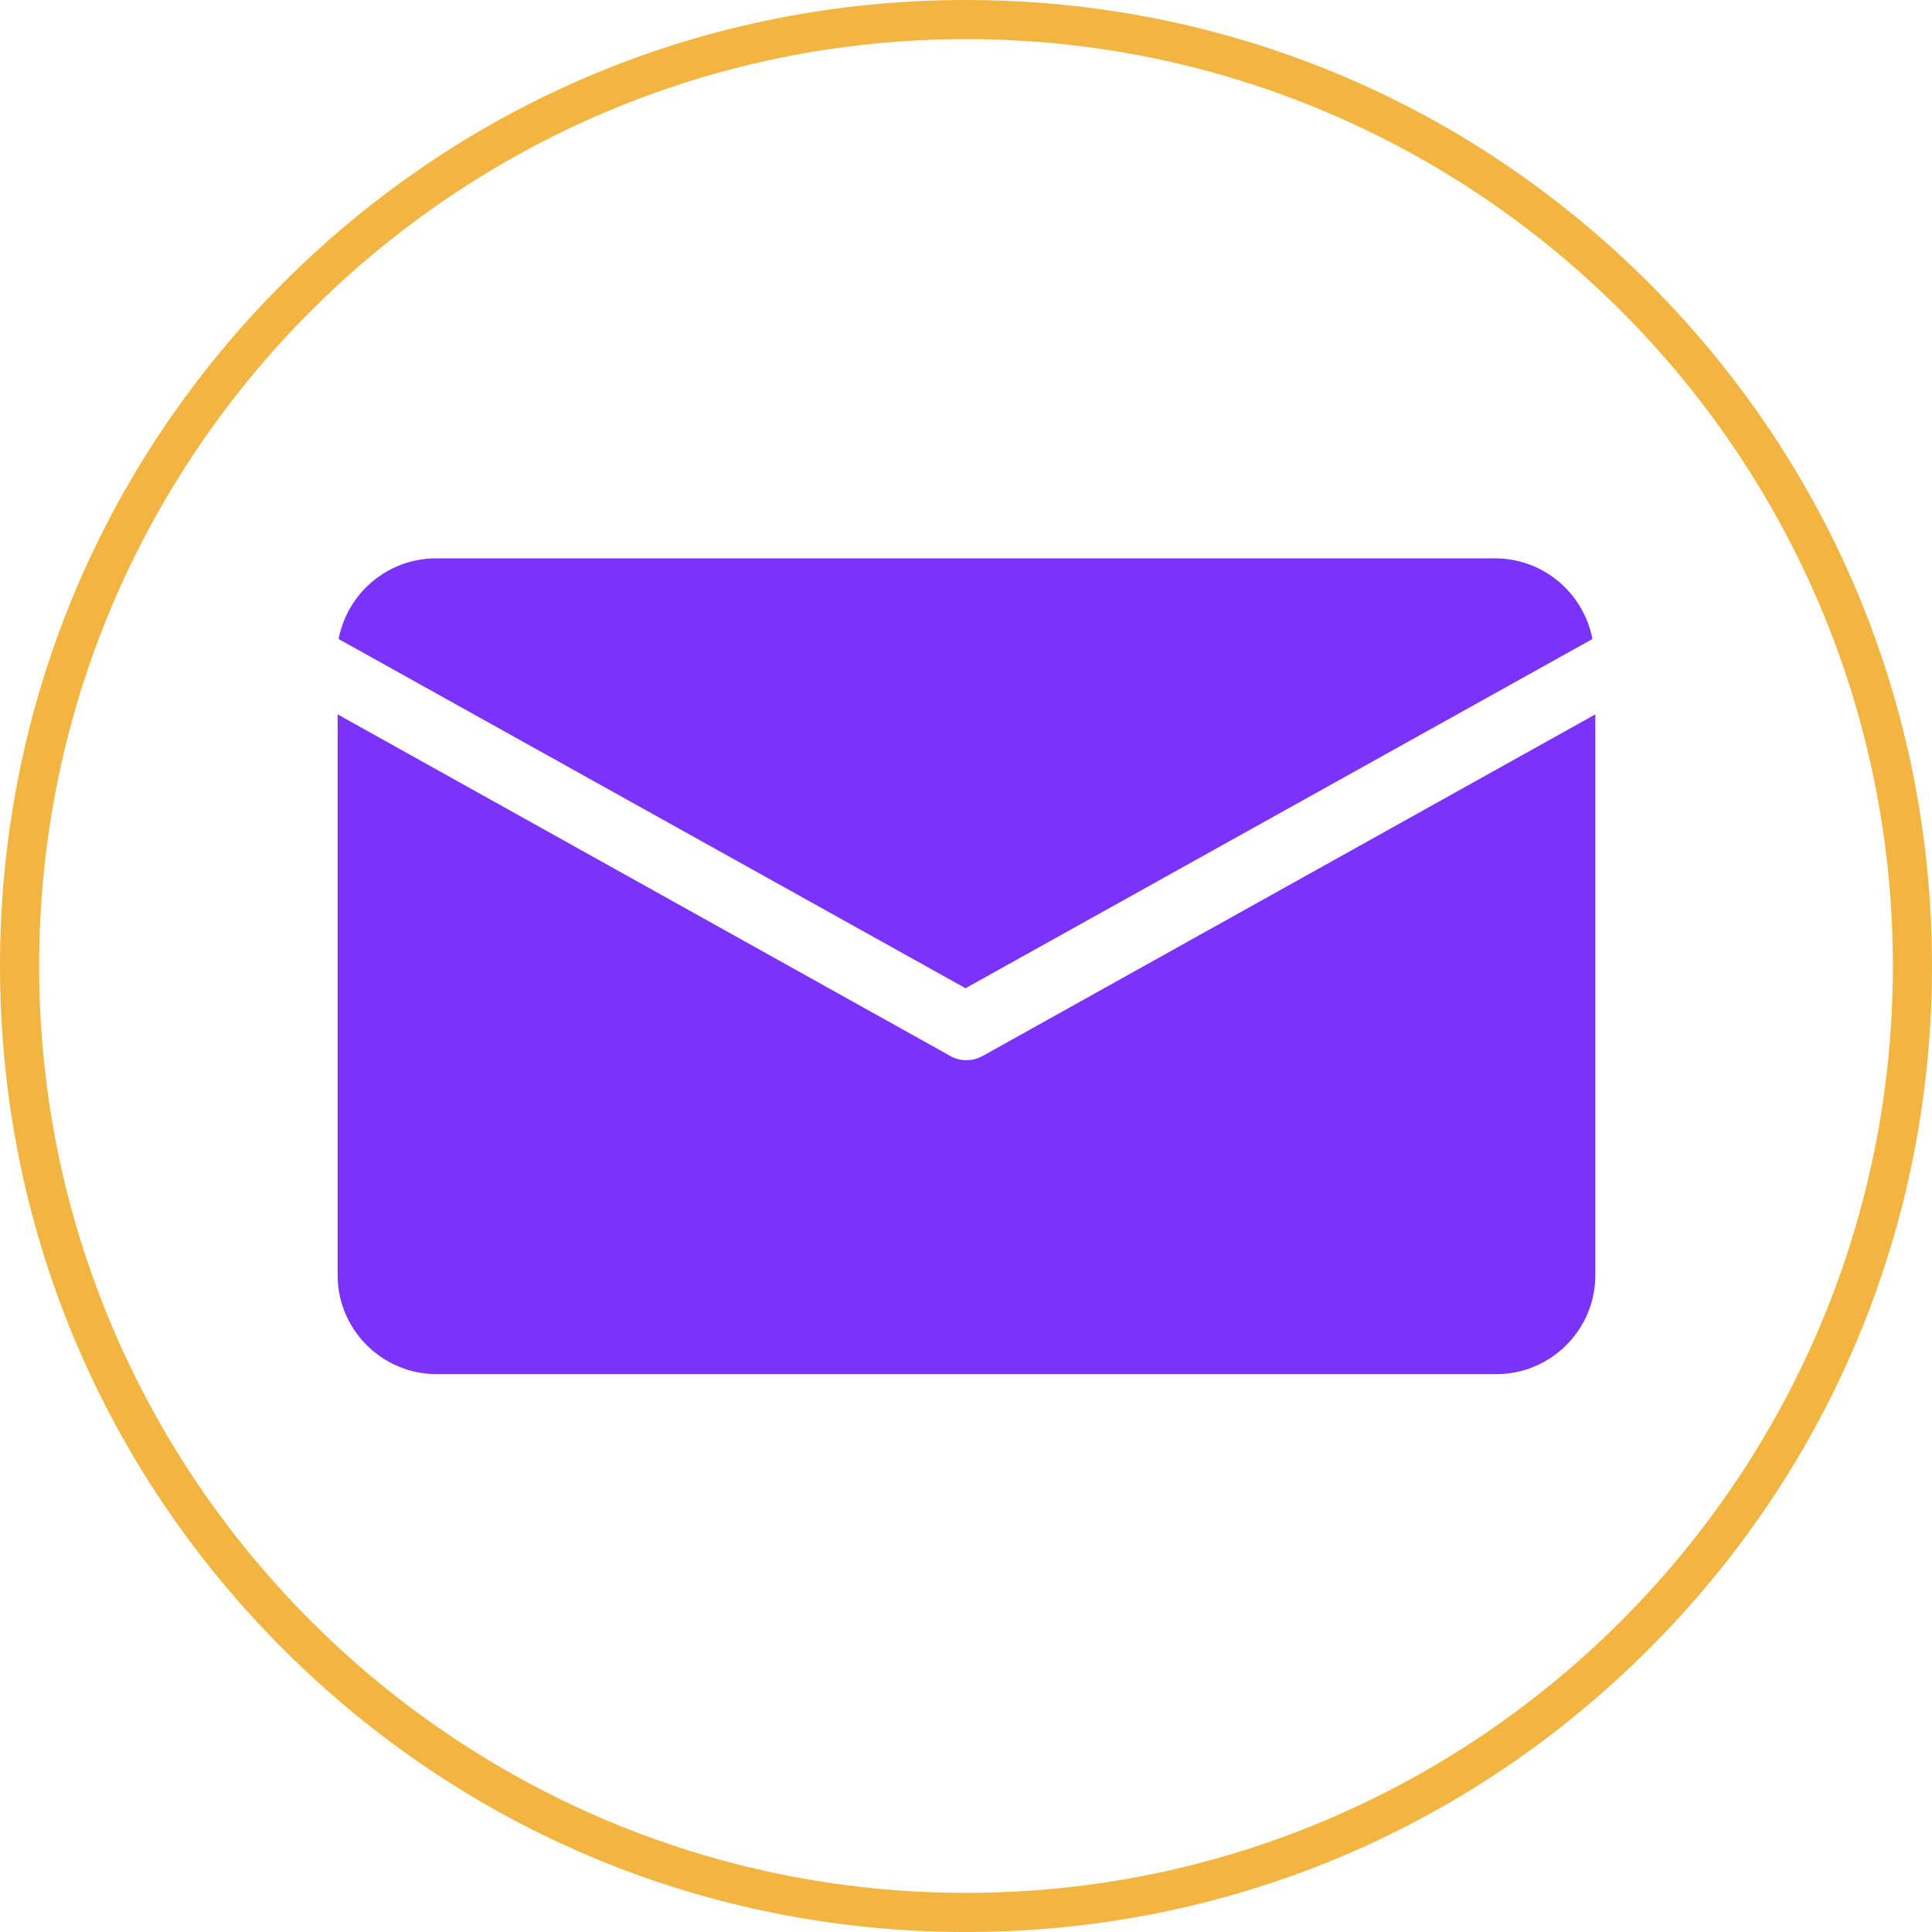
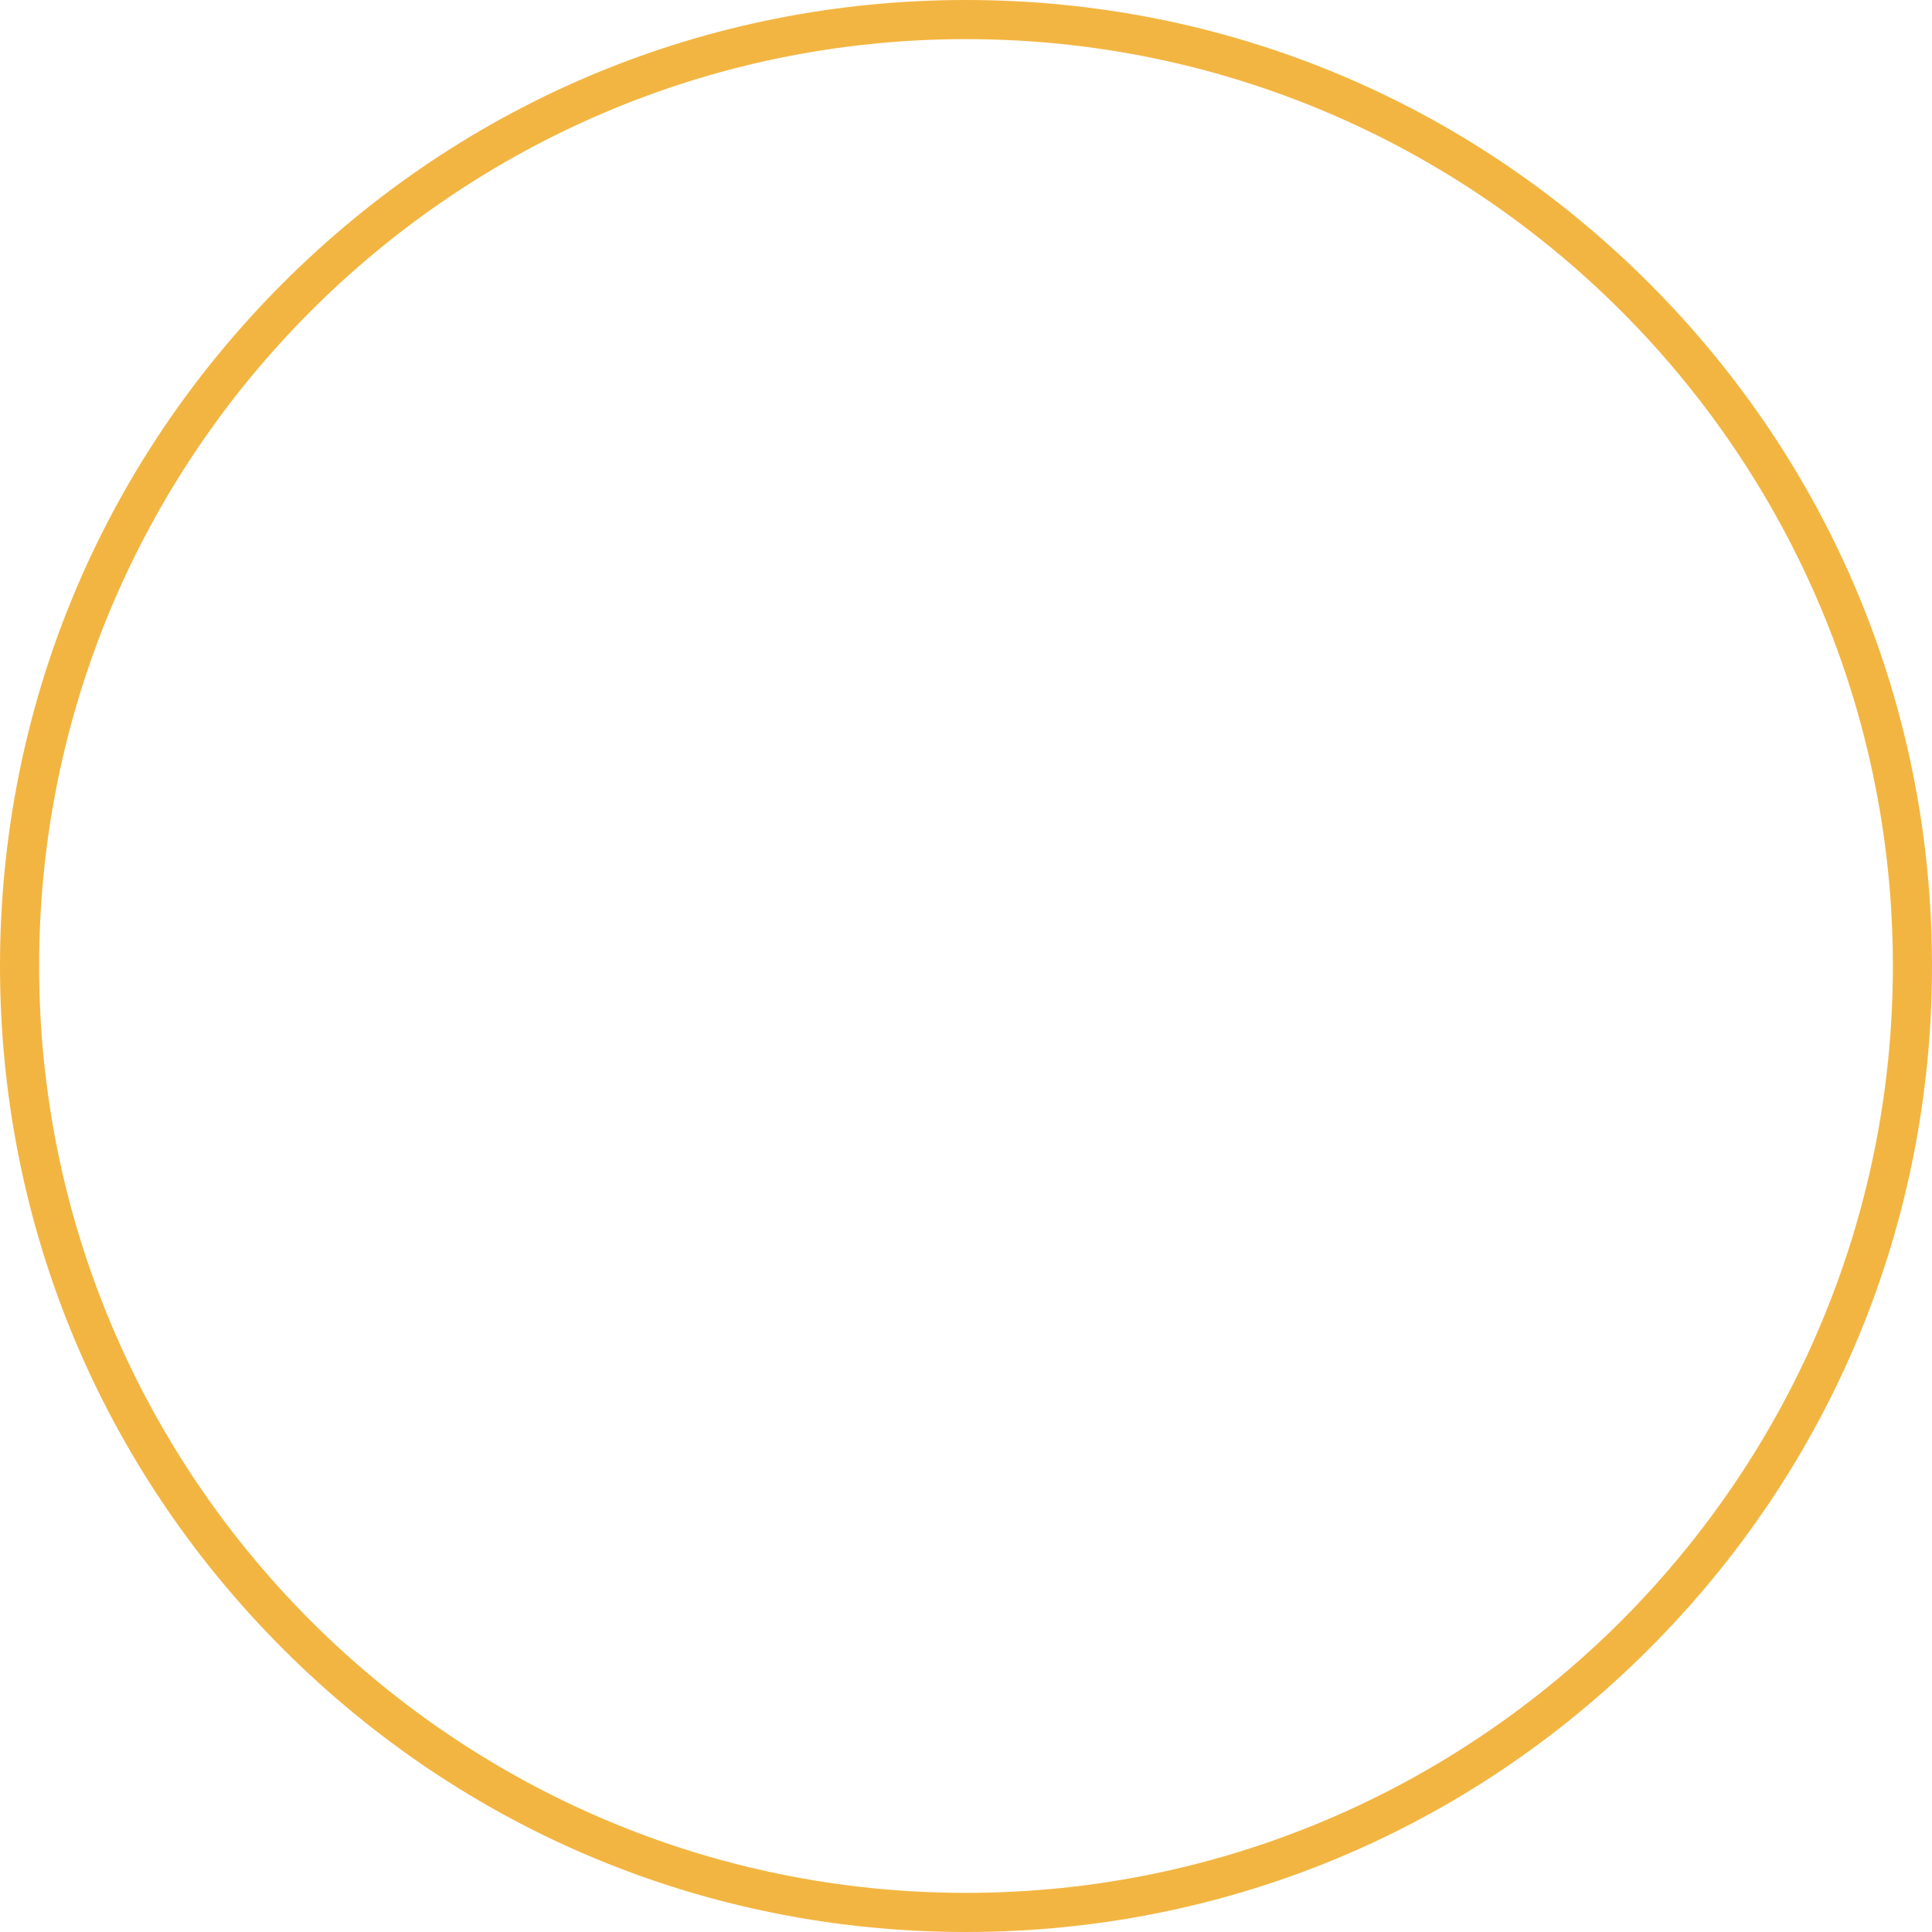
<svg xmlns="http://www.w3.org/2000/svg" id="Livello_2" data-name="Livello 2" viewBox="0 0 40 40">
  <defs>
    <style>
      .cls-1 {
        fill: #7b33fb;
      }

      .cls-1, .cls-2 {
        stroke-width: 0px;
      }

      .cls-2 {
        fill: #f3b541;
      }
    </style>
  </defs>
  <g id="Livello_1-2" data-name="Livello 1">
    <g>
      <path class="cls-2" d="m20,40c-5.34,0-10.36-2.08-14.14-5.86C2.08,30.36,0,25.34,0,20S2.08,9.64,5.86,5.86C9.64,2.08,14.66,0,20,0s10.36,2.08,14.14,5.86,5.86,8.8,5.86,14.14-2.08,10.36-5.86,14.14c-3.78,3.78-8.8,5.86-14.14,5.86ZM20,.81C9.42.81.81,9.42.81,20s8.61,19.19,19.19,19.19,19.19-8.61,19.19-19.19S30.58.81,20,.81Z" />
-       <path class="cls-1" d="m9.04,11.56h21.91c.99,0,1.83.7,2.02,1.67l-12.98,7.23-12.98-7.23c.19-.97,1.03-1.67,2.02-1.67Zm21.91,16.89H9.04c-1.13,0-2.05-.92-2.05-2.05v-11.61l12.68,7.07c.1.06.22.09.34.09.12,0,.23-.03.34-.09l12.68-7.07v11.61c0,1.13-.92,2.05-2.05,2.05Z" />
    </g>
  </g>
</svg>